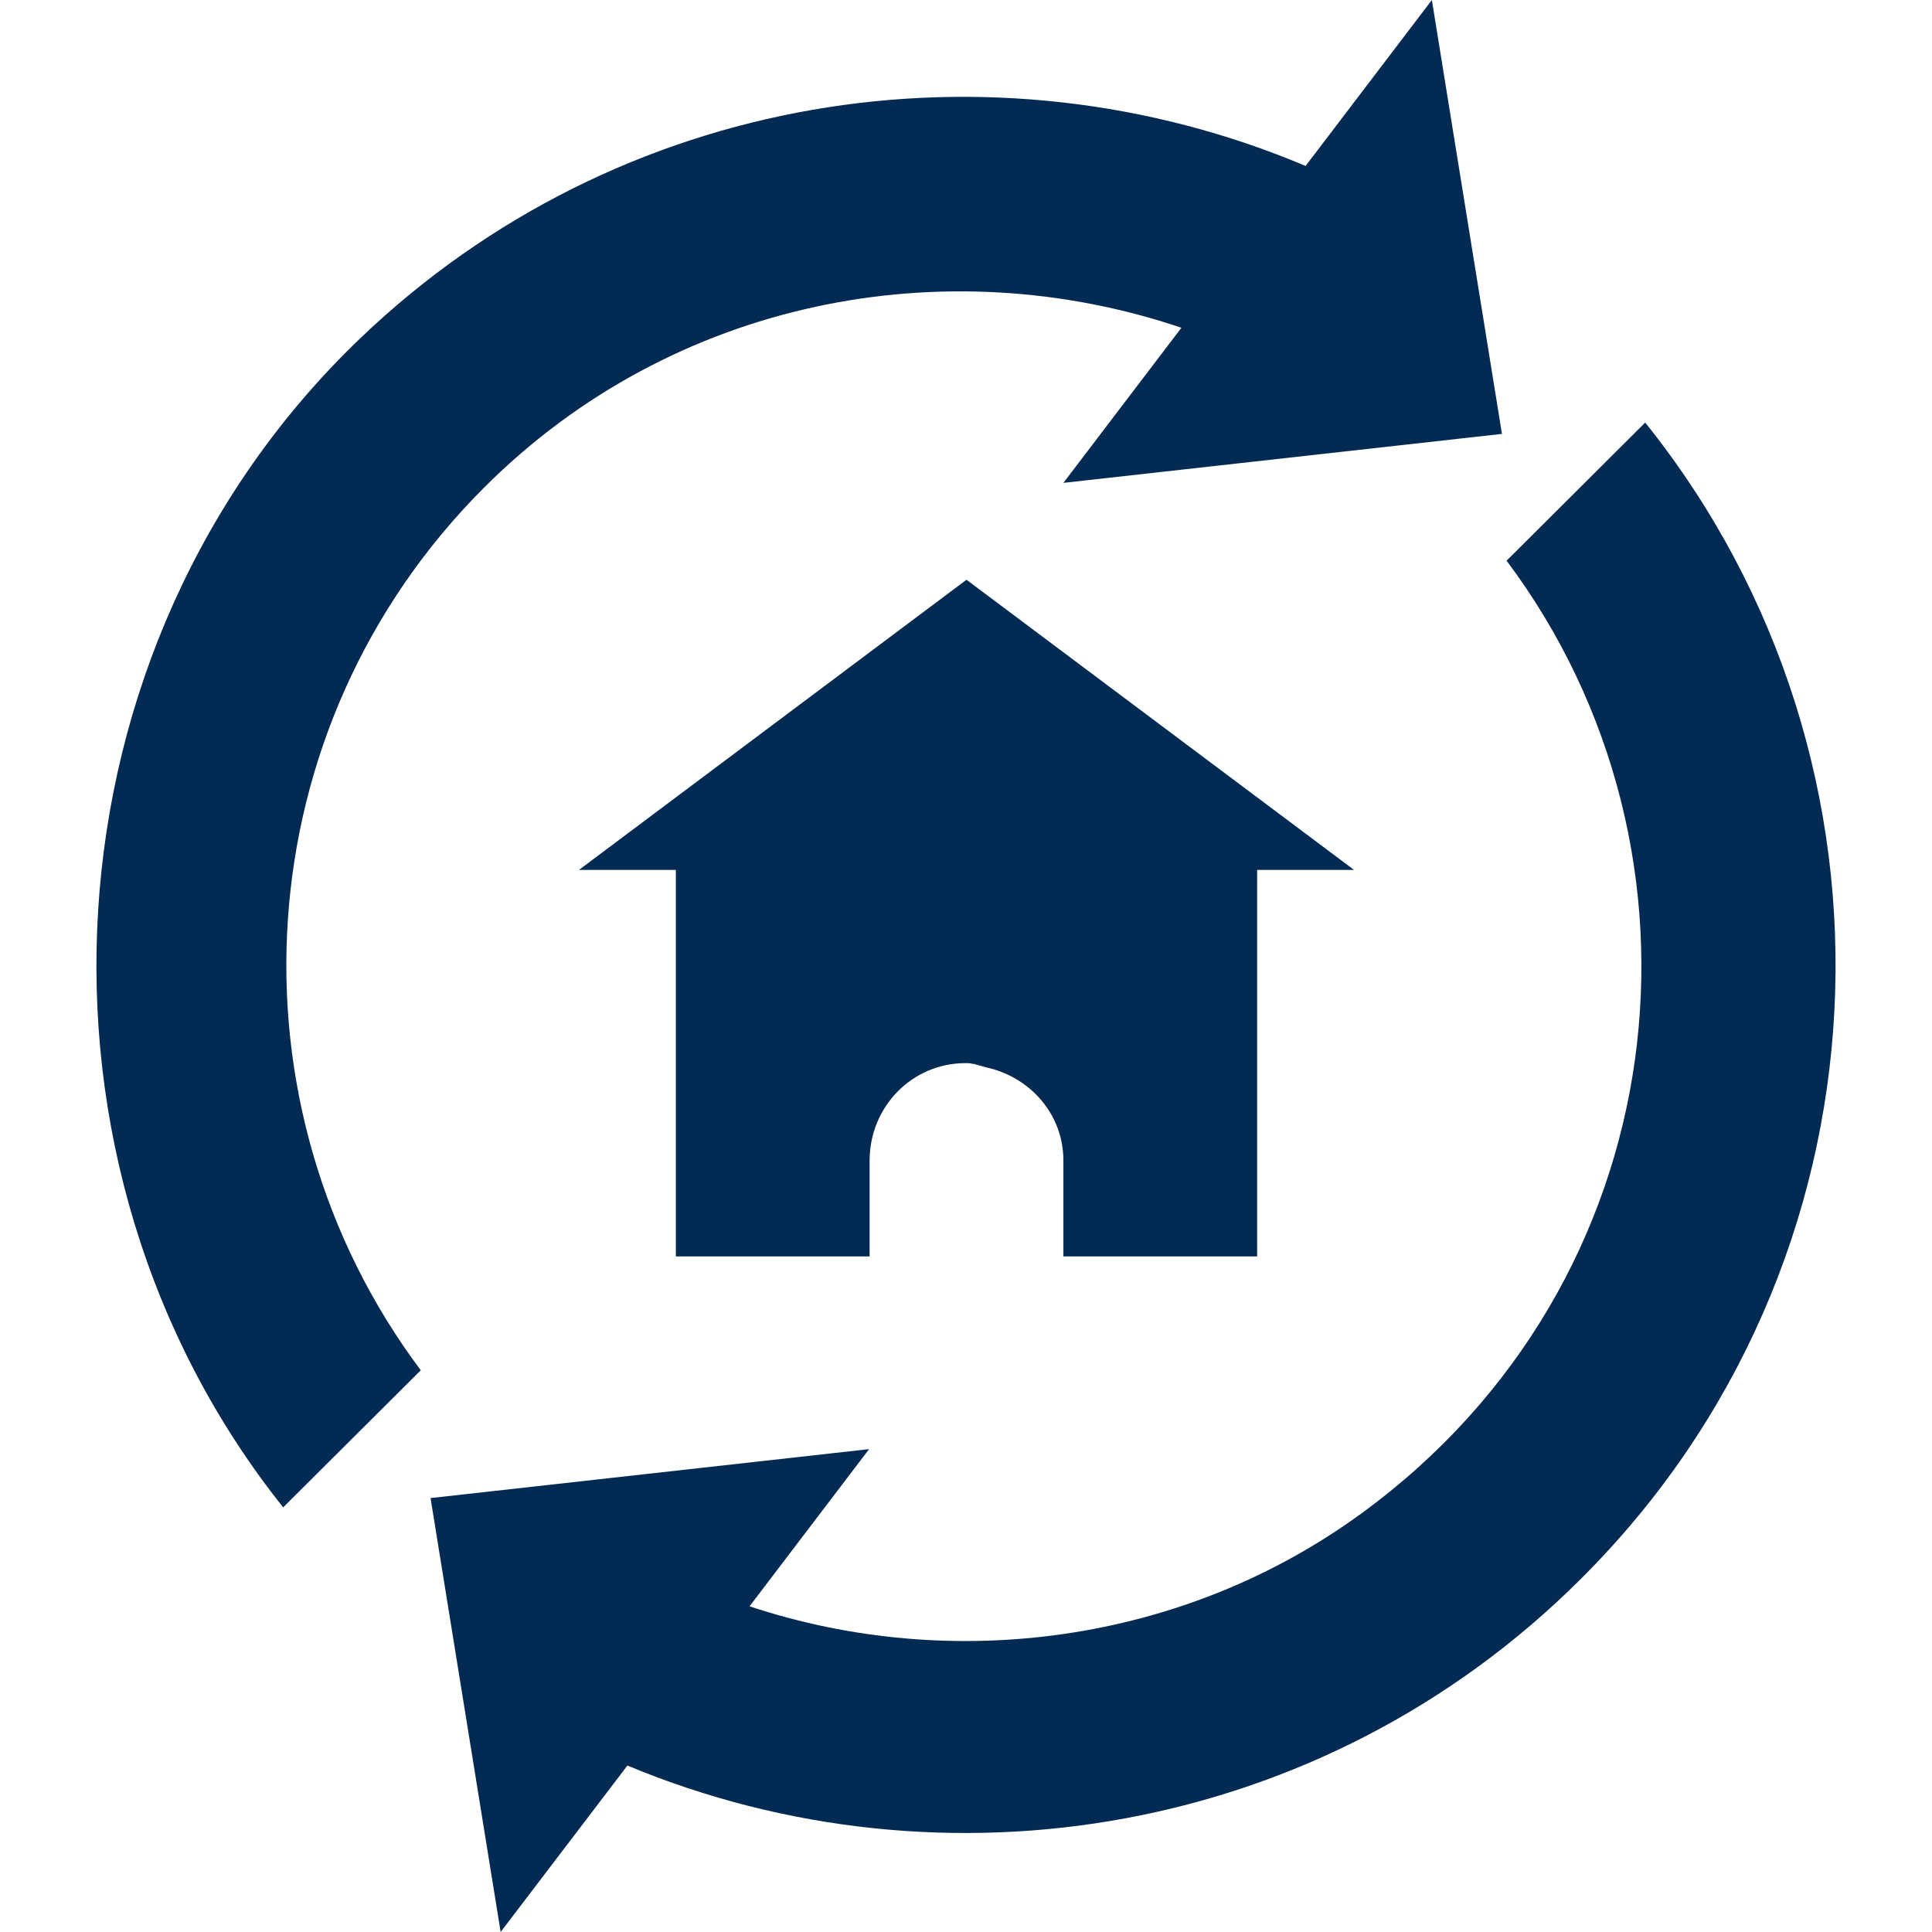
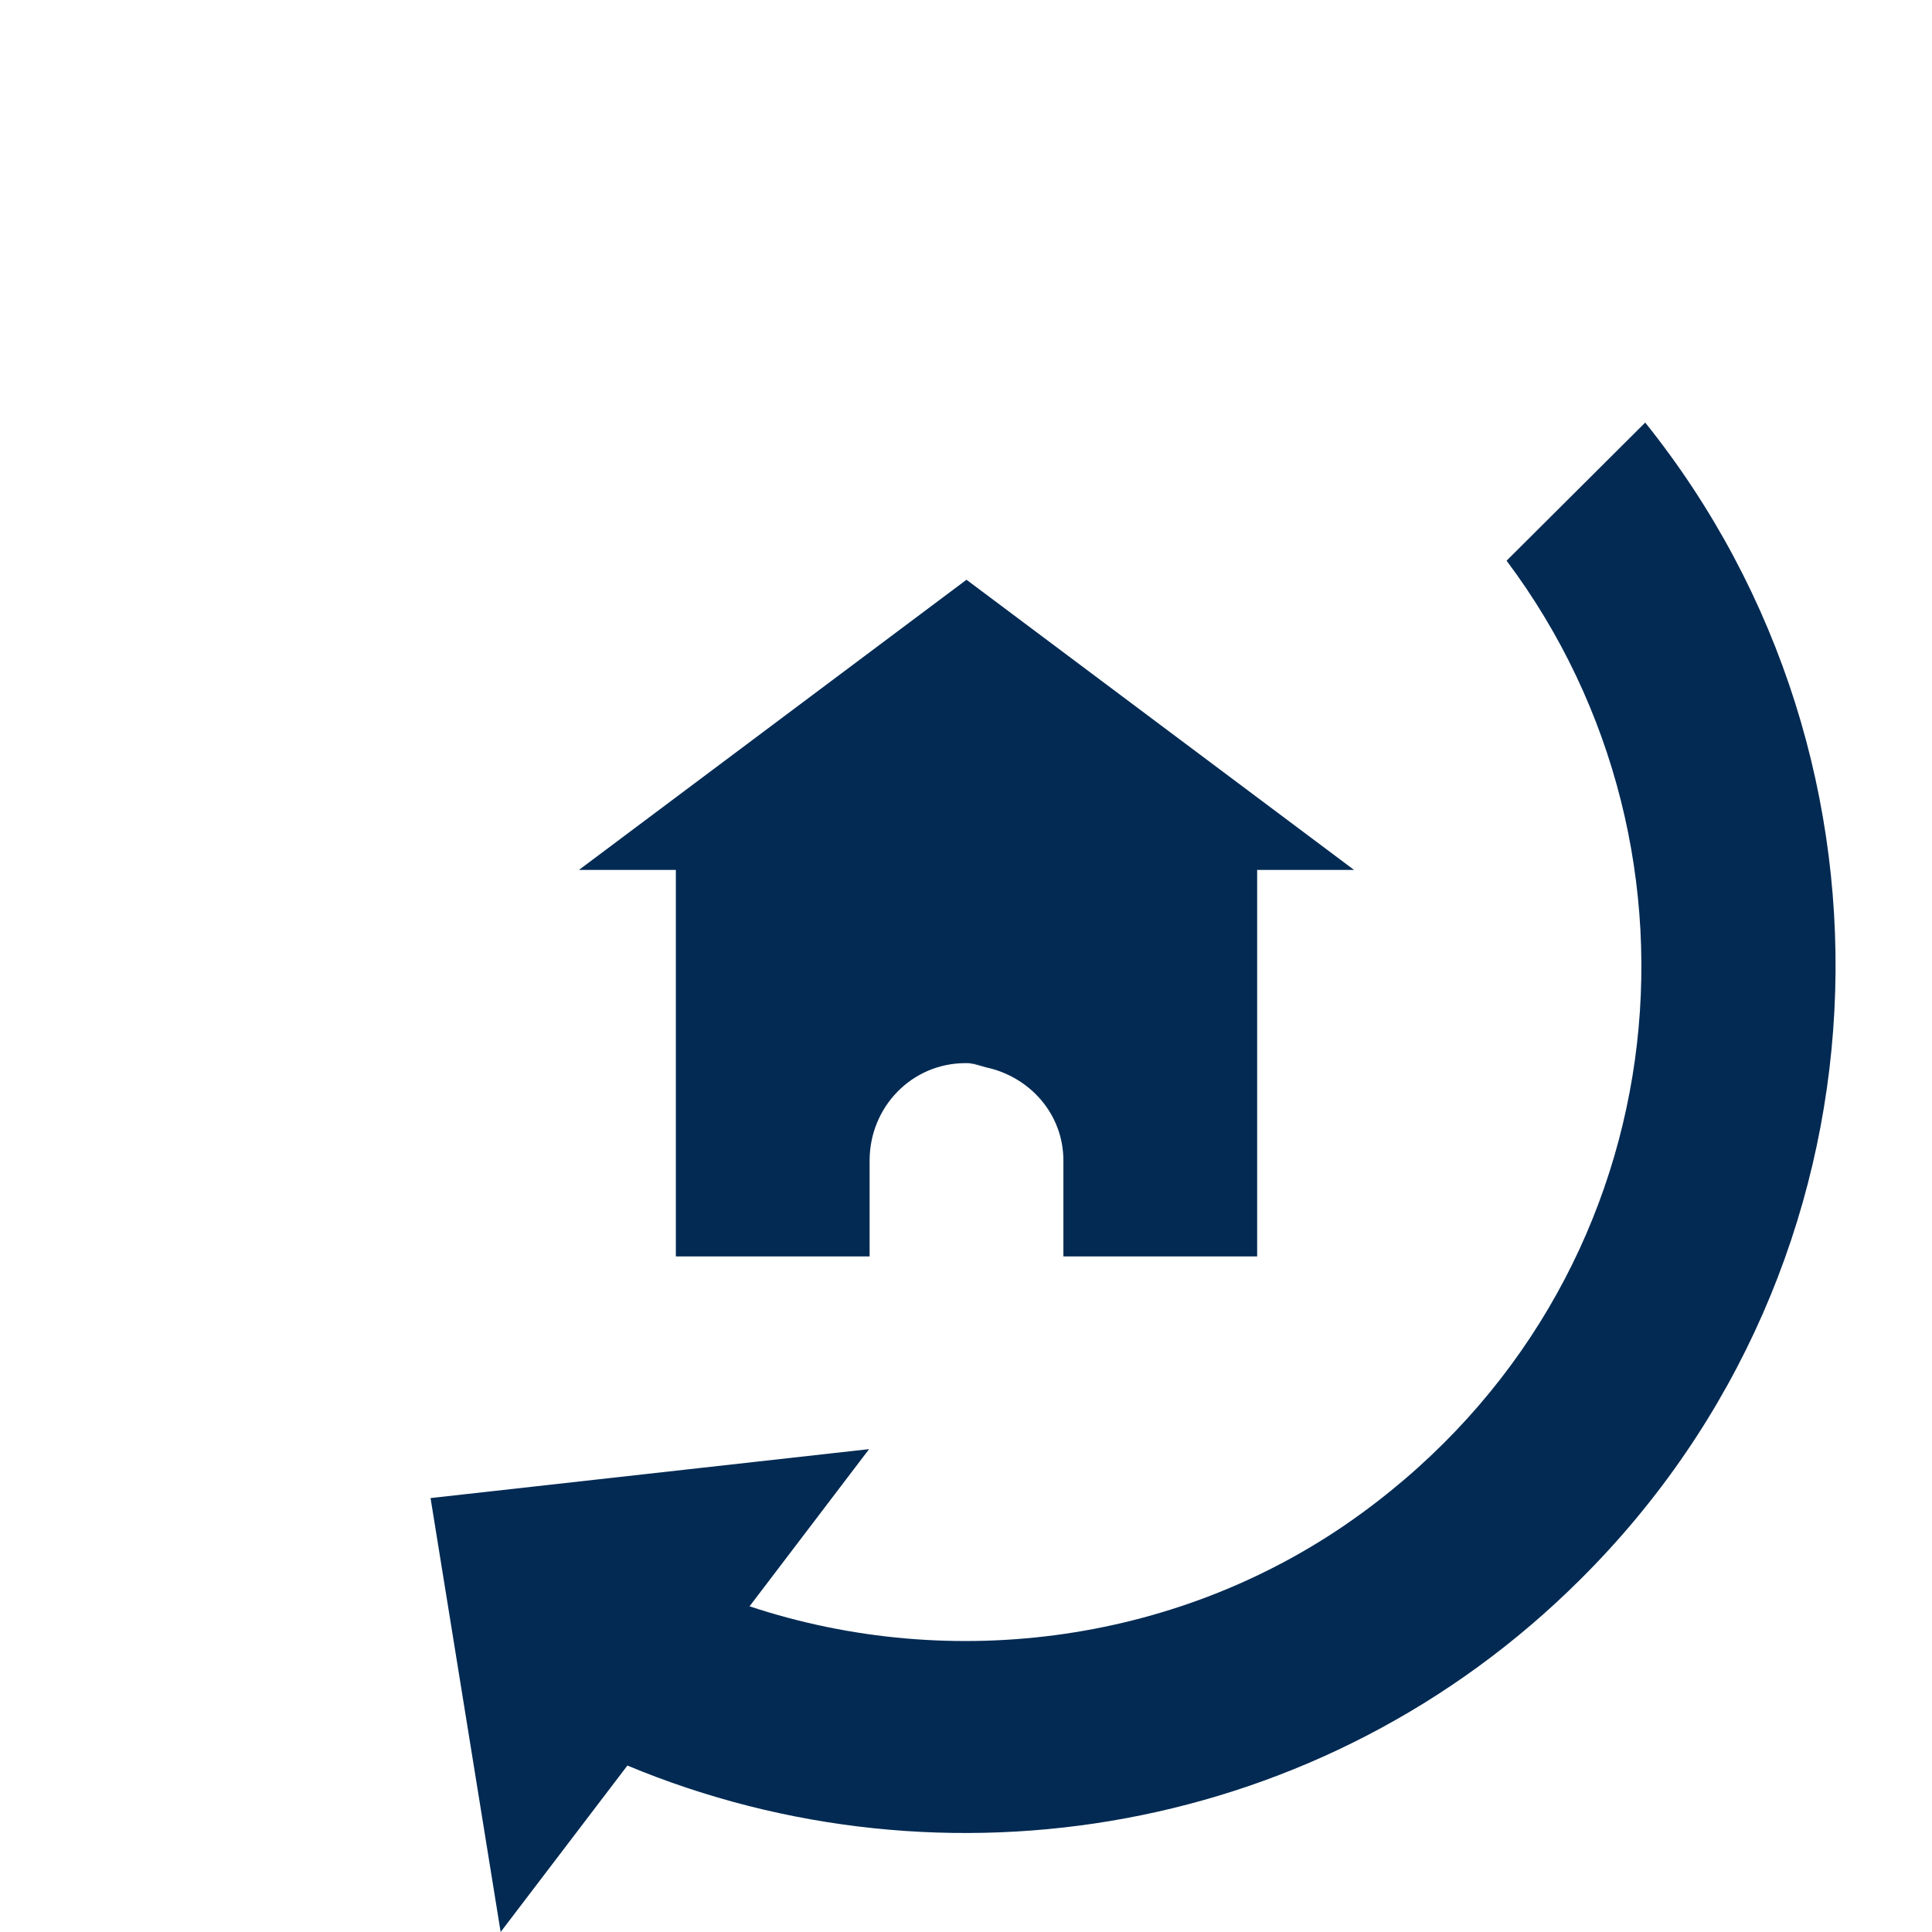
<svg xmlns="http://www.w3.org/2000/svg" width="90" height="90" viewBox="0 0 90 90" fill="none">
-   <path d="M69.967 20.213L66.702 0L60.82 7.73C46.248 1.584 28.82 4.225 16.768 15.772C1.764 30.152 0.444 54.23 13.191 70.219L19.601 63.833C10.359 51.494 11.343 33.897 22.578 22.686C31.364 13.924 44.016 11.547 55.035 15.268L49.537 22.494L69.967 20.213Z" fill="#022A53" />
  <path d="M76.64 19.685L70.182 26.119C80.385 39.73 78.176 59.752 63.412 70.507C55.154 76.532 44.399 77.973 34.917 74.828L40.486 67.506L20.057 69.786L23.322 90L29.227 82.246C43.967 88.391 61.612 85.535 73.615 73.579C88.403 58.888 89.387 35.577 76.64 19.685Z" fill="#022A53" />
  <path d="M45.023 49.525C45.336 49.525 45.624 49.645 45.912 49.717C45.624 49.573 45.336 49.525 45.023 49.525Z" fill="#022A53" />
  <path d="M45.023 27.007L26.971 40.523H31.484V58.528H40.51V54.062C40.51 51.566 42.479 49.525 44.975 49.525C44.975 49.525 44.975 49.525 44.999 49.525C44.999 49.525 44.999 49.525 45.023 49.525C45.336 49.525 45.648 49.597 45.912 49.717C47.976 50.15 49.537 51.902 49.537 54.062V58.528H58.563V40.523H63.076L45.023 27.007Z" fill="#022A53" />
</svg>